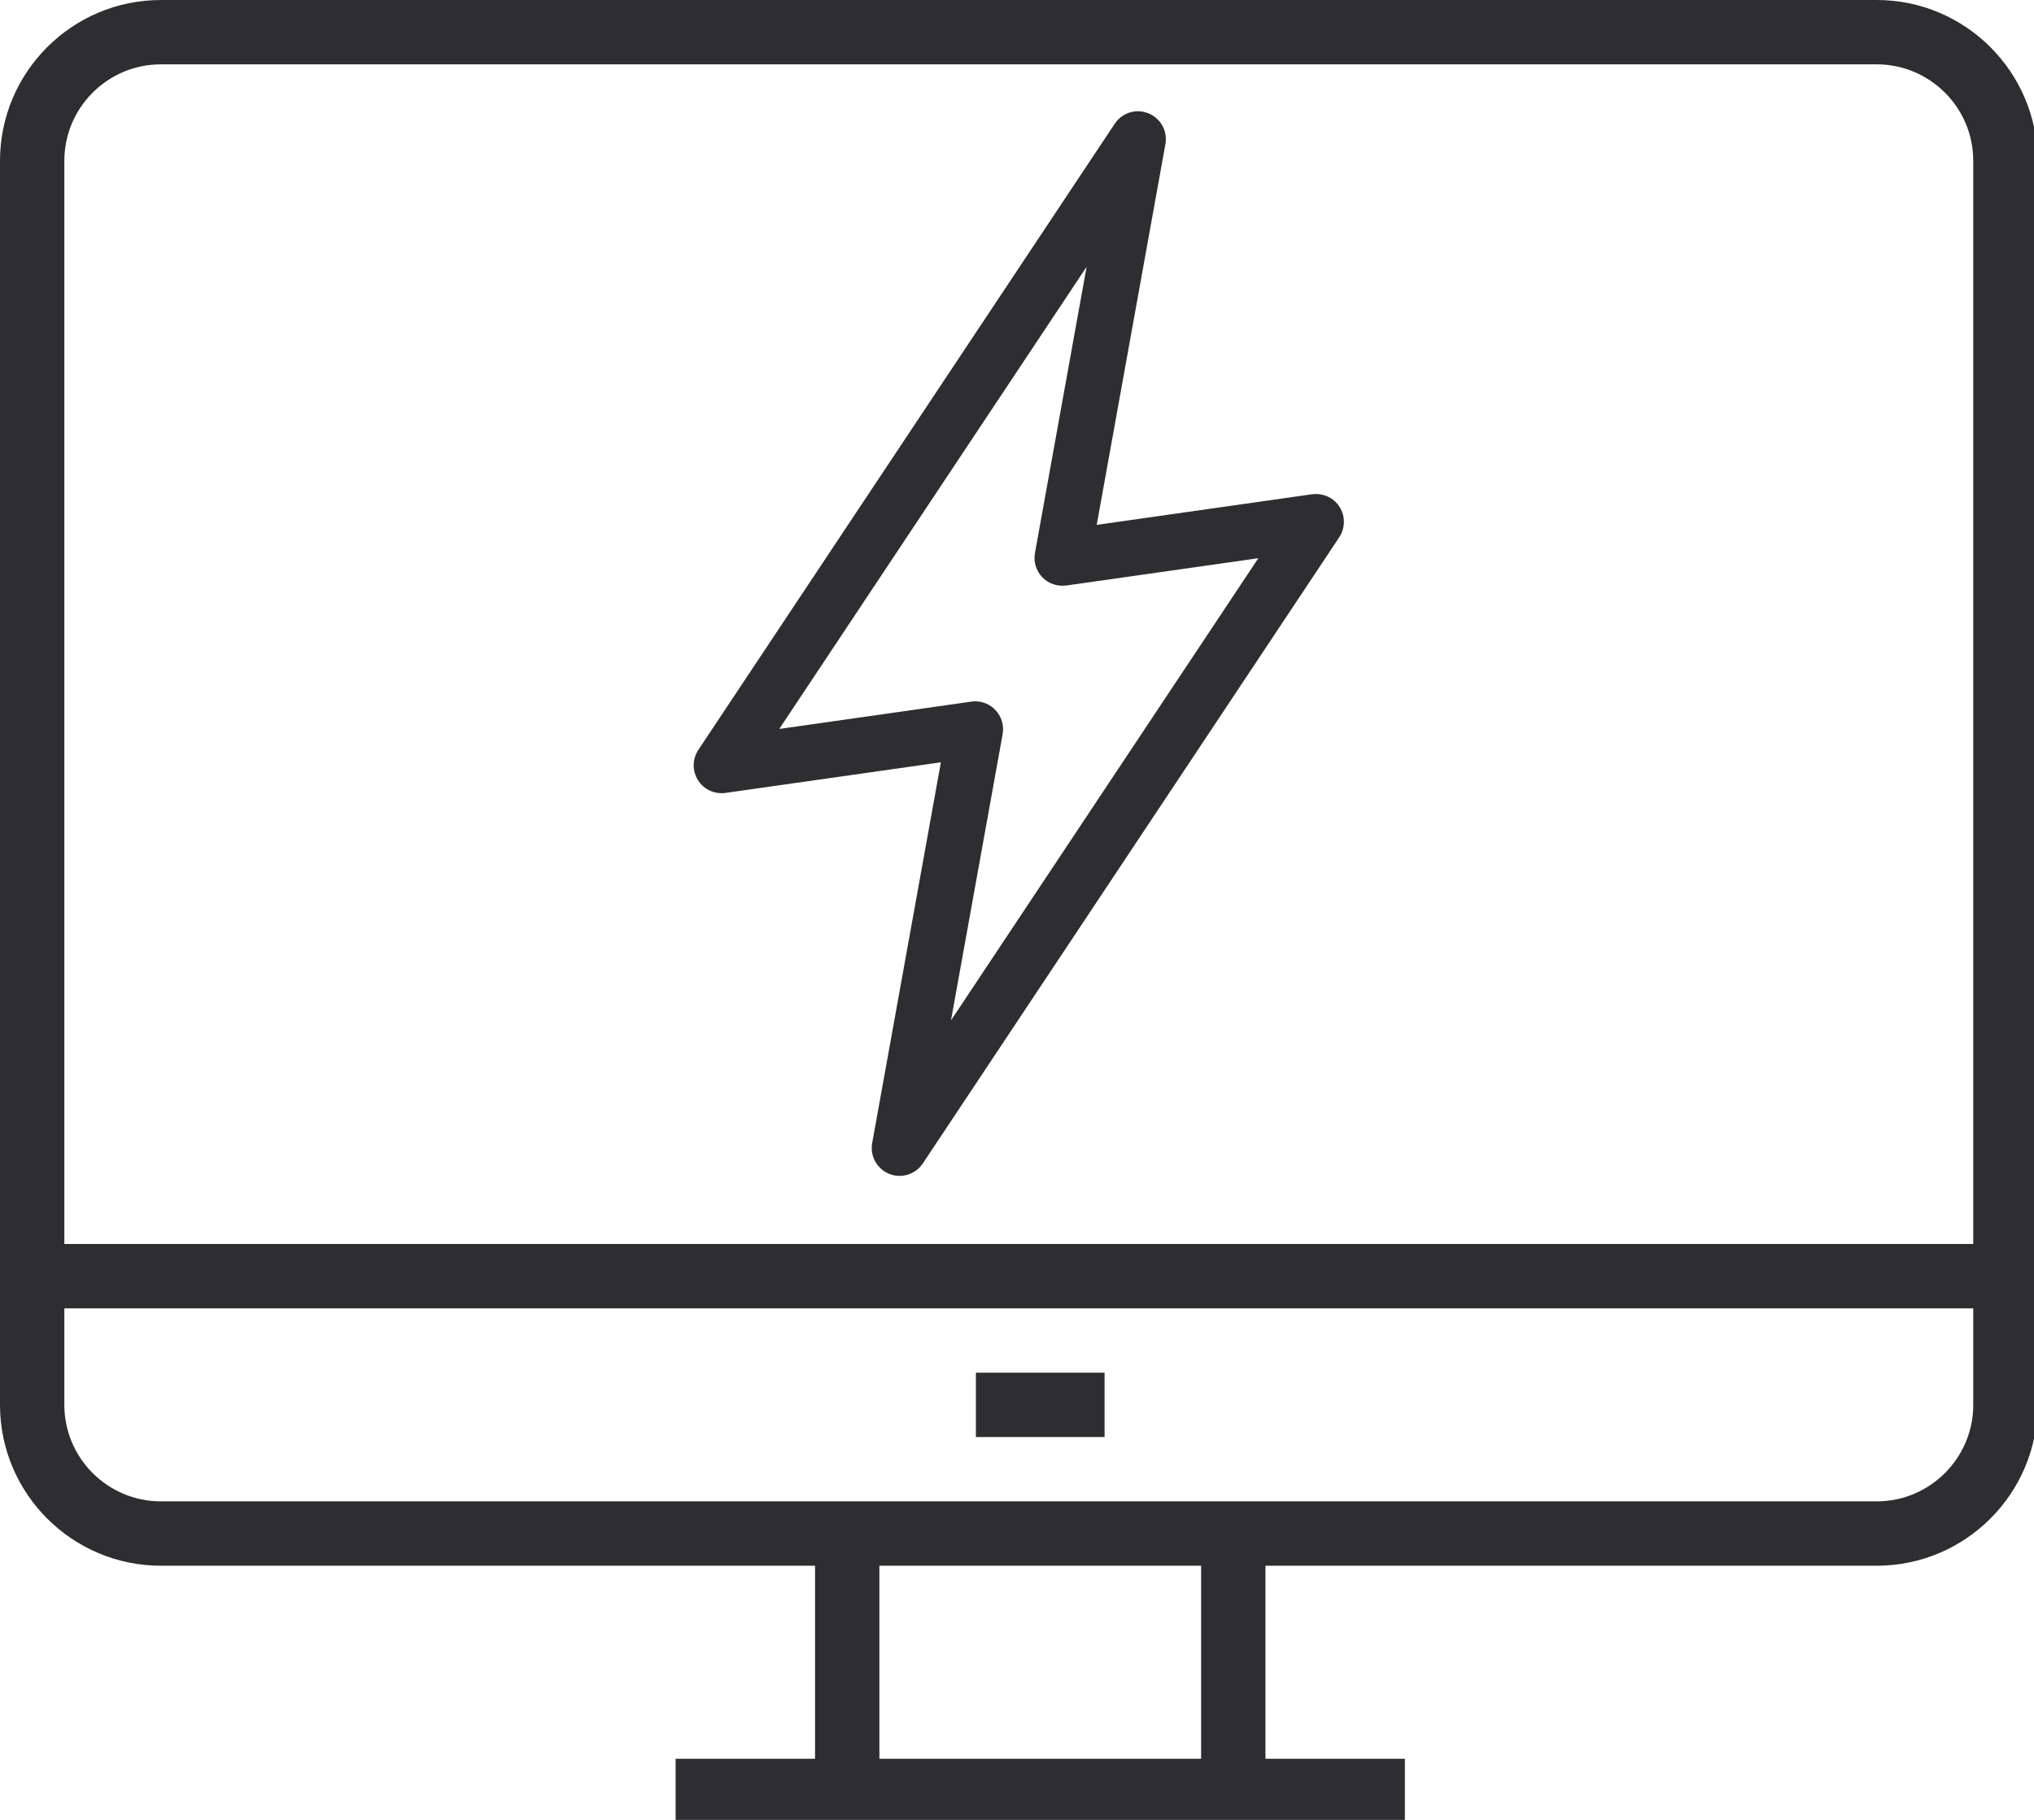
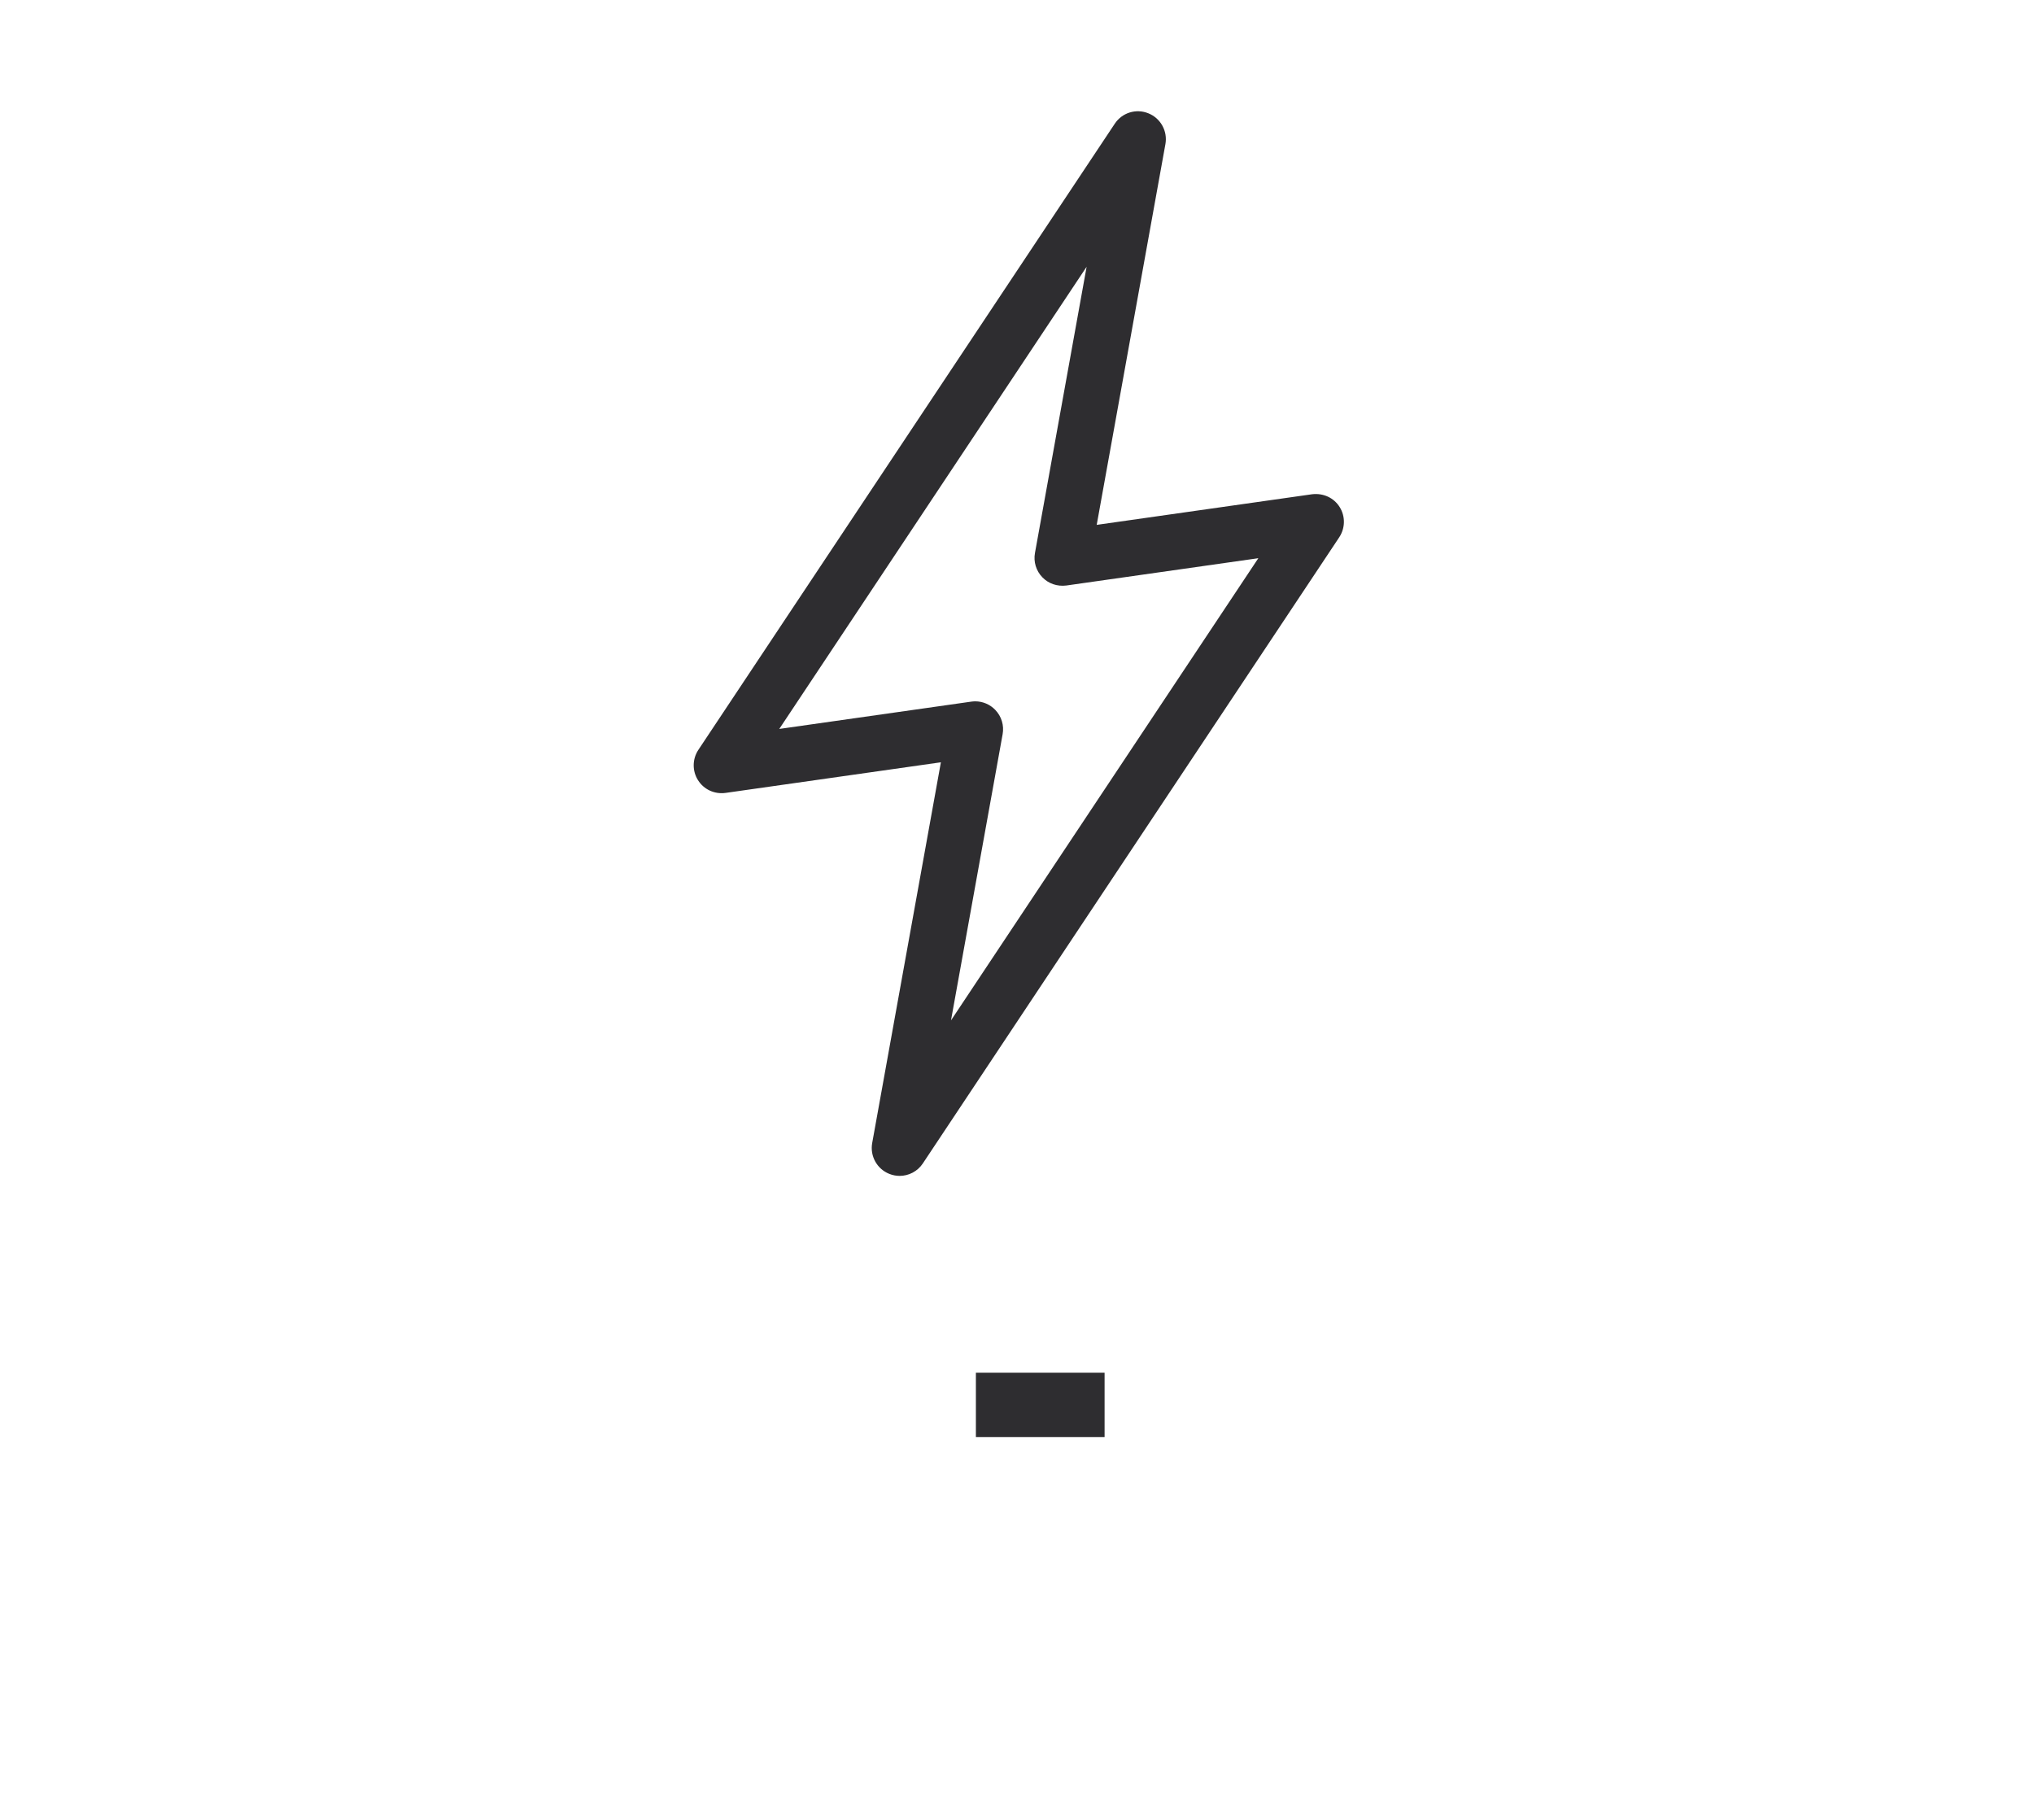
<svg xmlns="http://www.w3.org/2000/svg" version="1.1" id="Warstwa_1" x="0px" y="0px" width="93.791px" height="83.919px" viewBox="0 0 93.791 83.919" xml:space="preserve">
  <g>
-     <path fill="#2E2D30" d="M86.54,0H7.417C3.328,0,0,3.328,0,7.417v57.364c0,4.09,3.328,7.418,7.417,7.418h30.166v8.901h-6.429v2.967 h33.627v-2.967h-6.429v-8.901H86.54c4.089,0,7.417-3.328,7.417-7.418V7.417C93.957,3.328,90.629,0,86.54,0z M7.417,2.967H86.54 c2.453,0,4.45,1.997,4.45,4.45v49.946H2.967V7.417C2.967,4.964,4.964,2.967,7.417,2.967z M55.386,81.101H40.55v-8.901h14.835 V81.101z M86.54,69.231H7.417c-2.453,0-4.45-1.997-4.45-4.45v-4.45H90.99v4.45C90.99,67.234,88.993,69.231,86.54,69.231z" />
    <rect x="45" y="63.298" fill="#2E2D30" width="5.934" height="2.967" />
    <path fill="#2E2D30" d="M33.455,36.563l9.931-1.412l-3.168,17.557c-0.108,0.599,0.22,1.194,0.784,1.42 c0.157,0.063,0.321,0.095,0.481,0.095c0.419,0,0.827-0.207,1.07-0.574l19.201-28.873c0.28-0.423,0.288-0.97,0.018-1.398 s-0.753-0.647-1.269-0.587l-9.932,1.412l3.168-17.557c0.108-0.599-0.22-1.194-0.784-1.42c-0.569-0.233-1.215-0.029-1.551,0.479 L32.203,34.577c-0.28,0.423-0.288,0.97-0.017,1.399C32.456,36.405,32.945,36.631,33.455,36.563z M50.106,12.301l-2.382,13.198 c-0.074,0.405,0.052,0.823,0.34,1.12c0.286,0.297,0.688,0.431,1.106,0.38l8.854-1.259L43.852,47.052l2.381-13.197 c0.074-0.406-0.052-0.823-0.34-1.121c-0.243-0.253-0.578-0.394-0.925-0.394c-0.06,0-0.12,0.006-0.182,0.014l-8.853,1.259 L50.106,12.301z" />
  </g>
</svg>